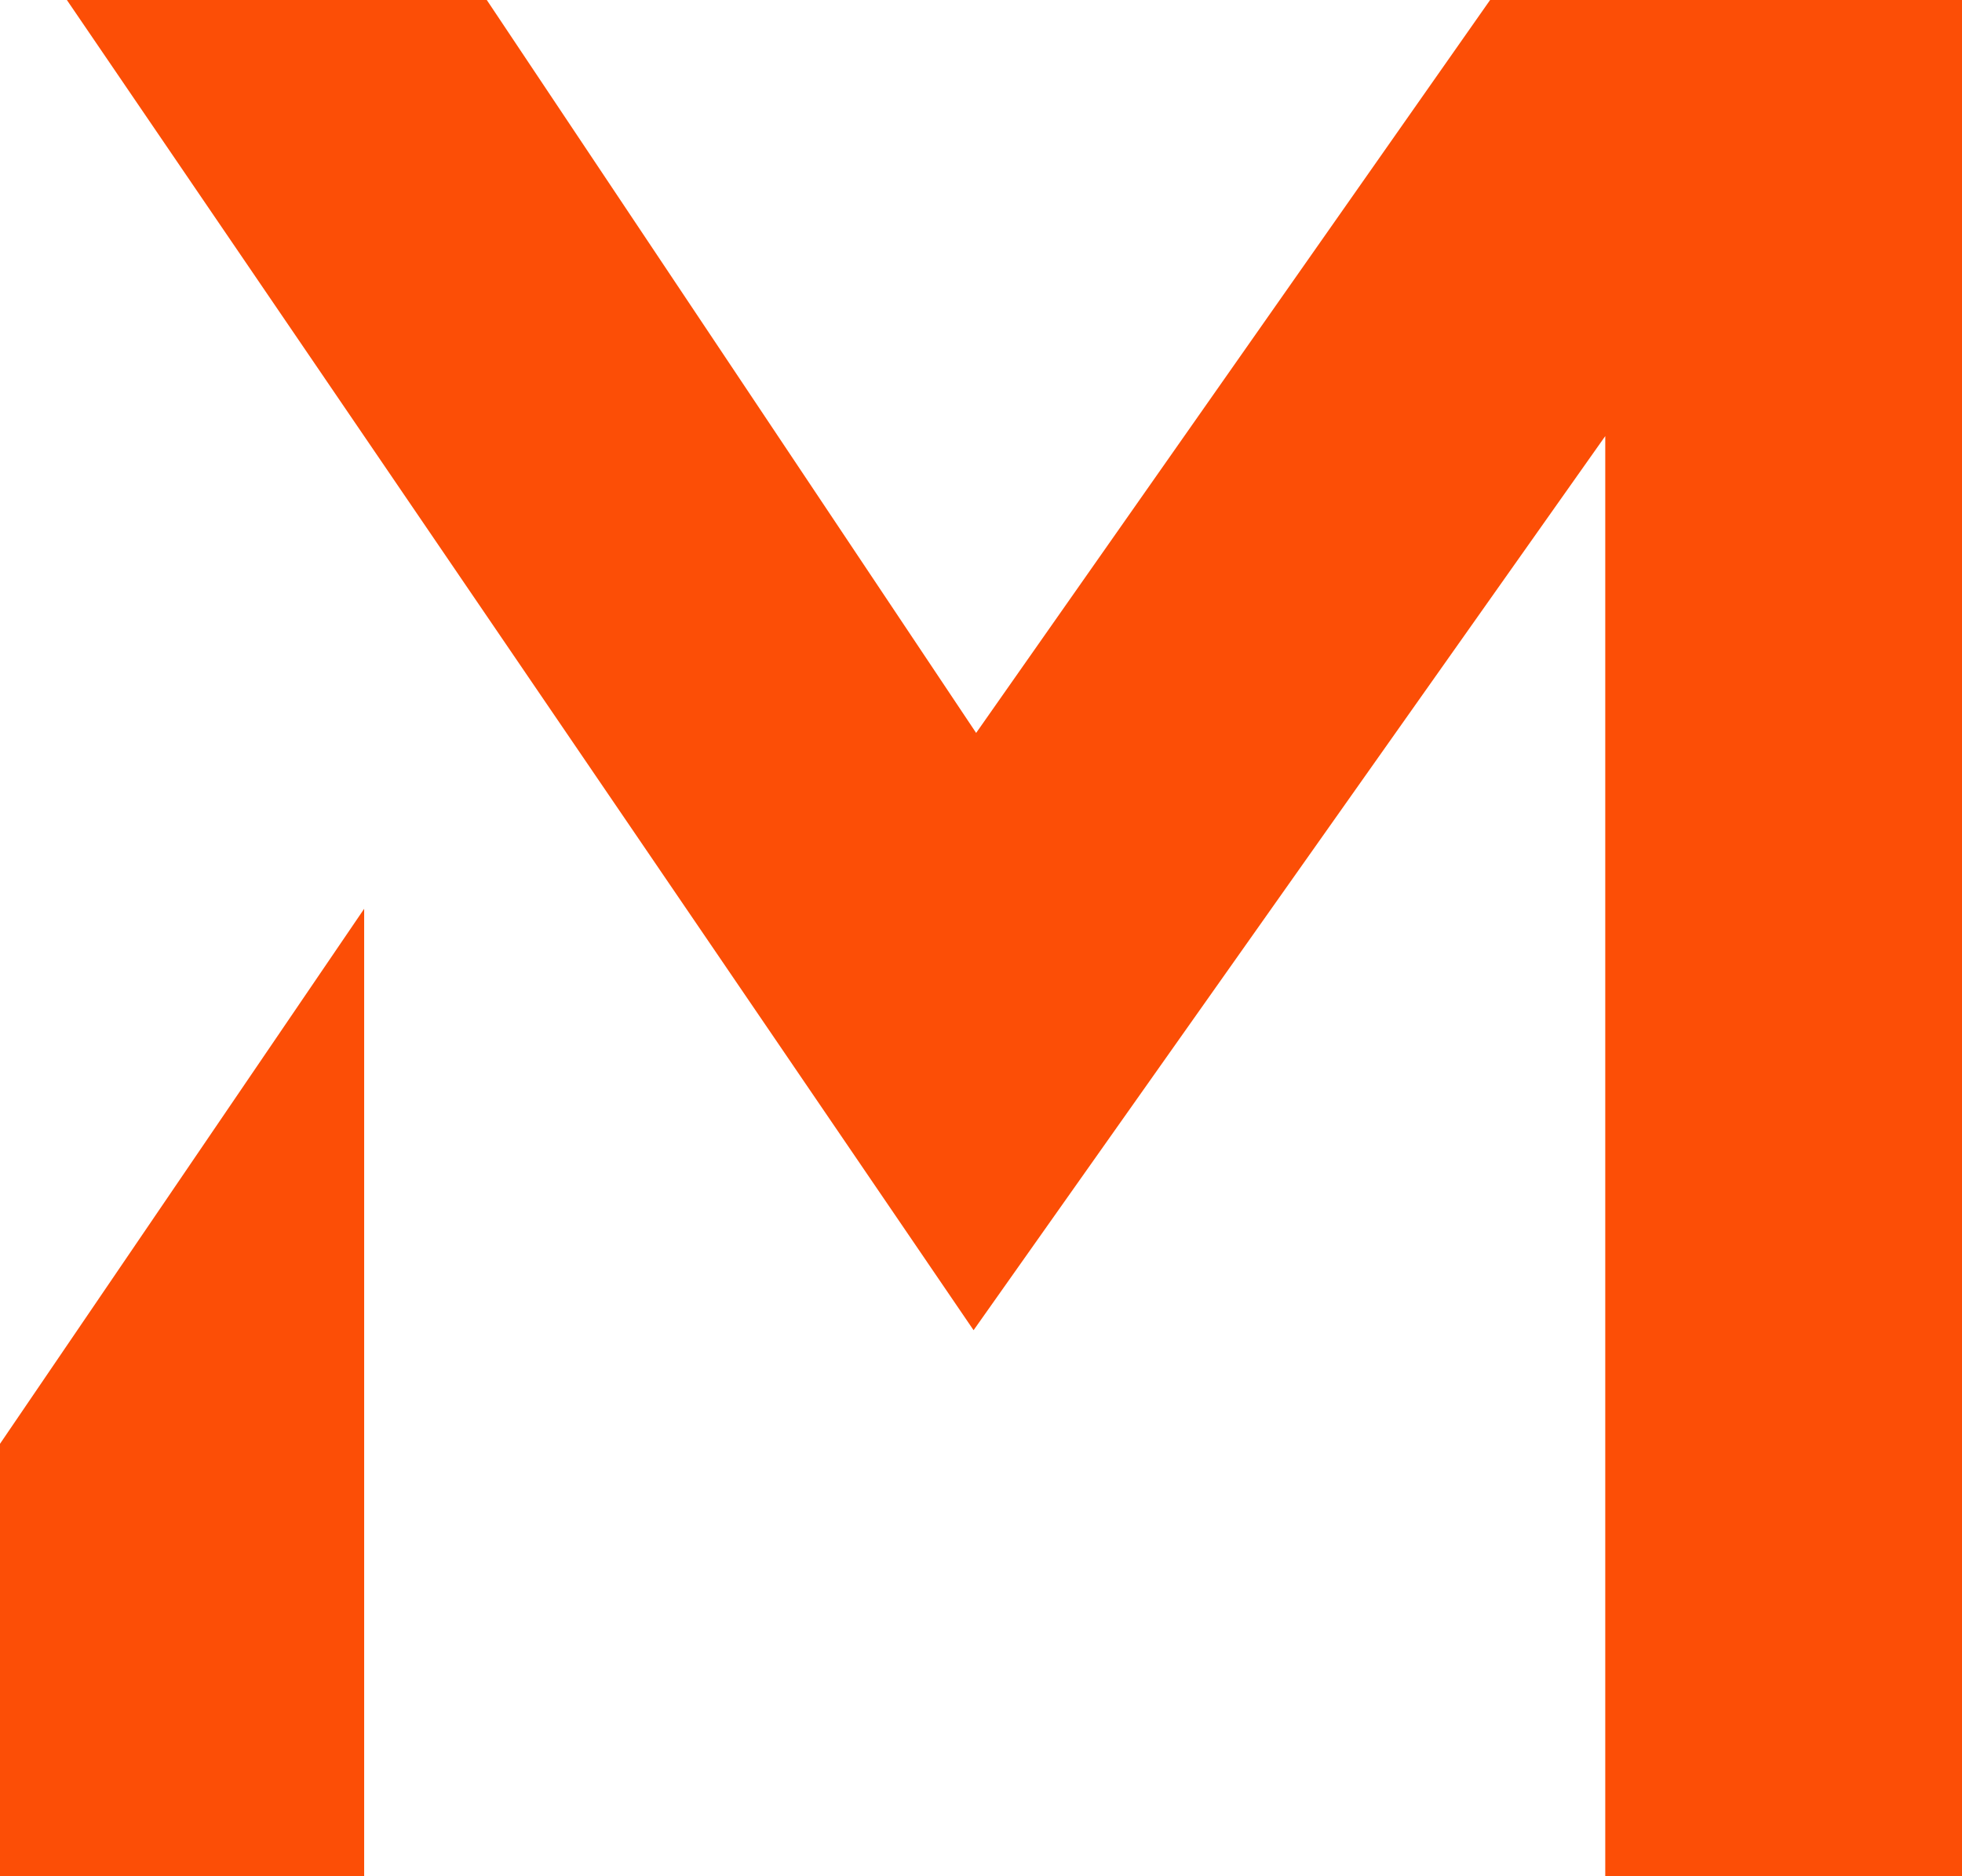
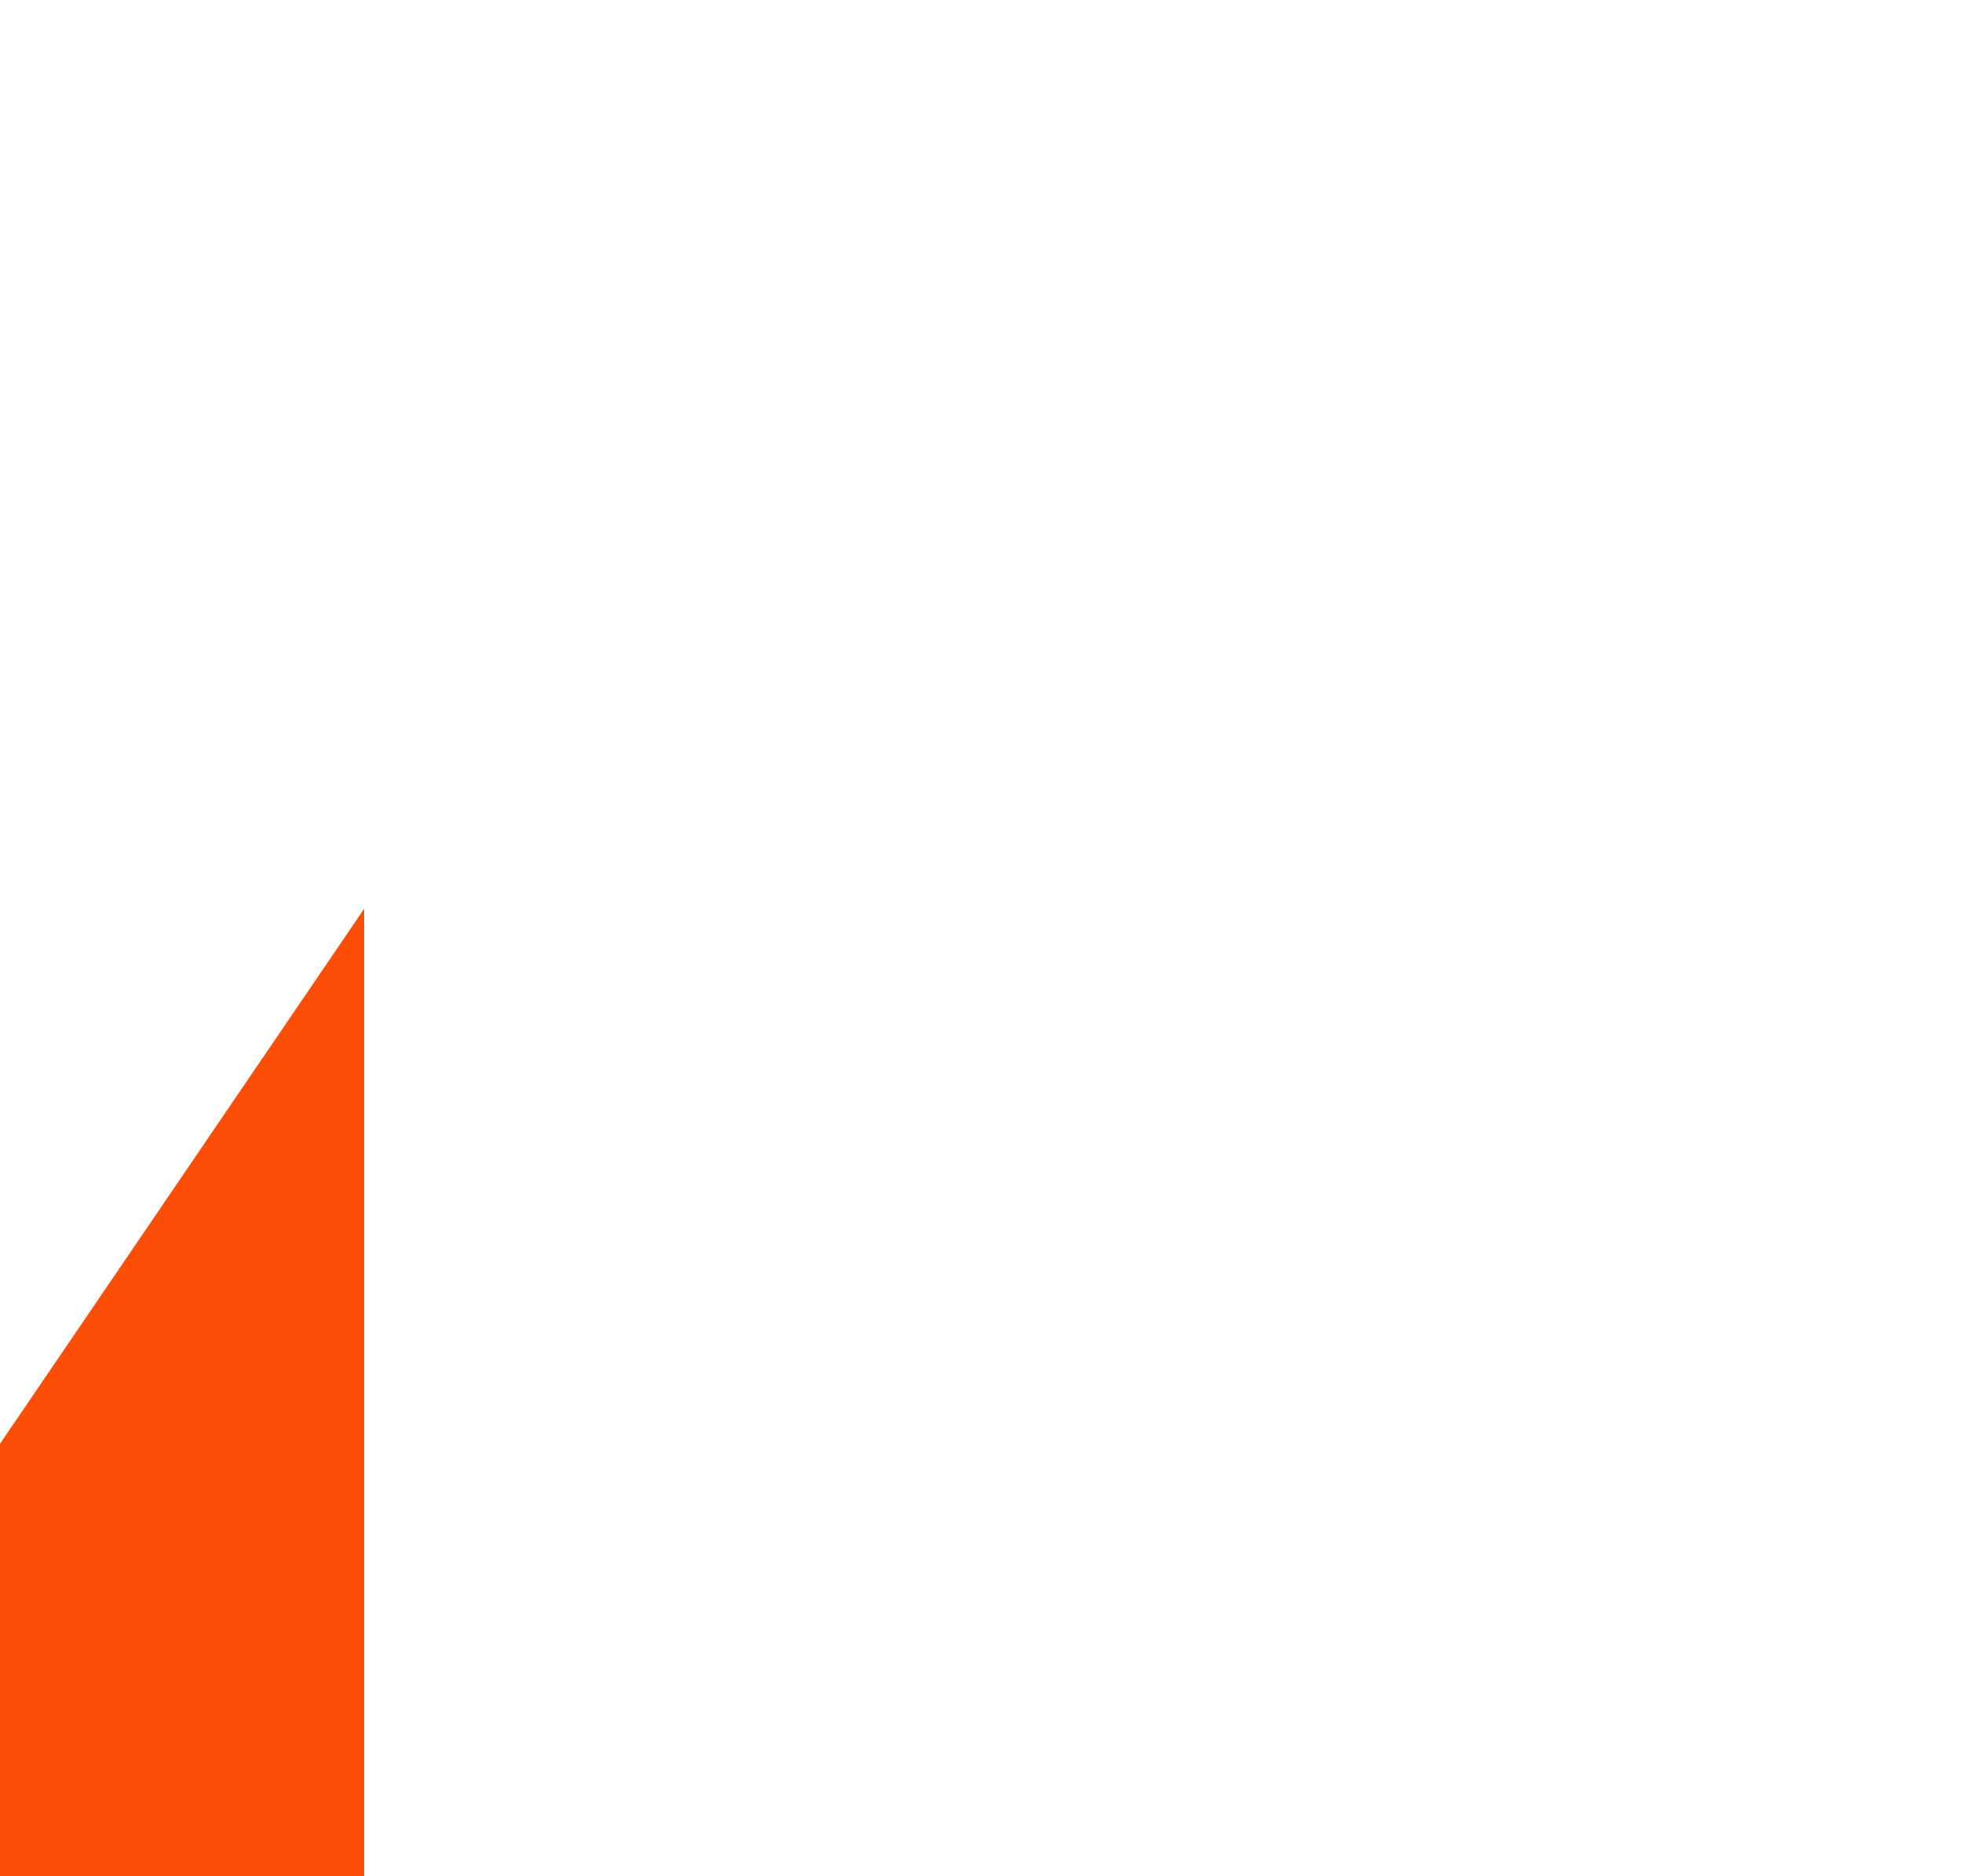
<svg xmlns="http://www.w3.org/2000/svg" width="46" height="44" viewBox="0 0 46 44" fill="none">
-   <path d="M34.936 0H46V44H37.636V10.227L22.826 31.195L1.568 0H11.413L22.886 17.188L34.936 0Z" fill="#FC4E06" />
  <path d="M0 33.859L8.538 21.312V44H0V33.859Z" fill="#FC4E06" />
</svg>